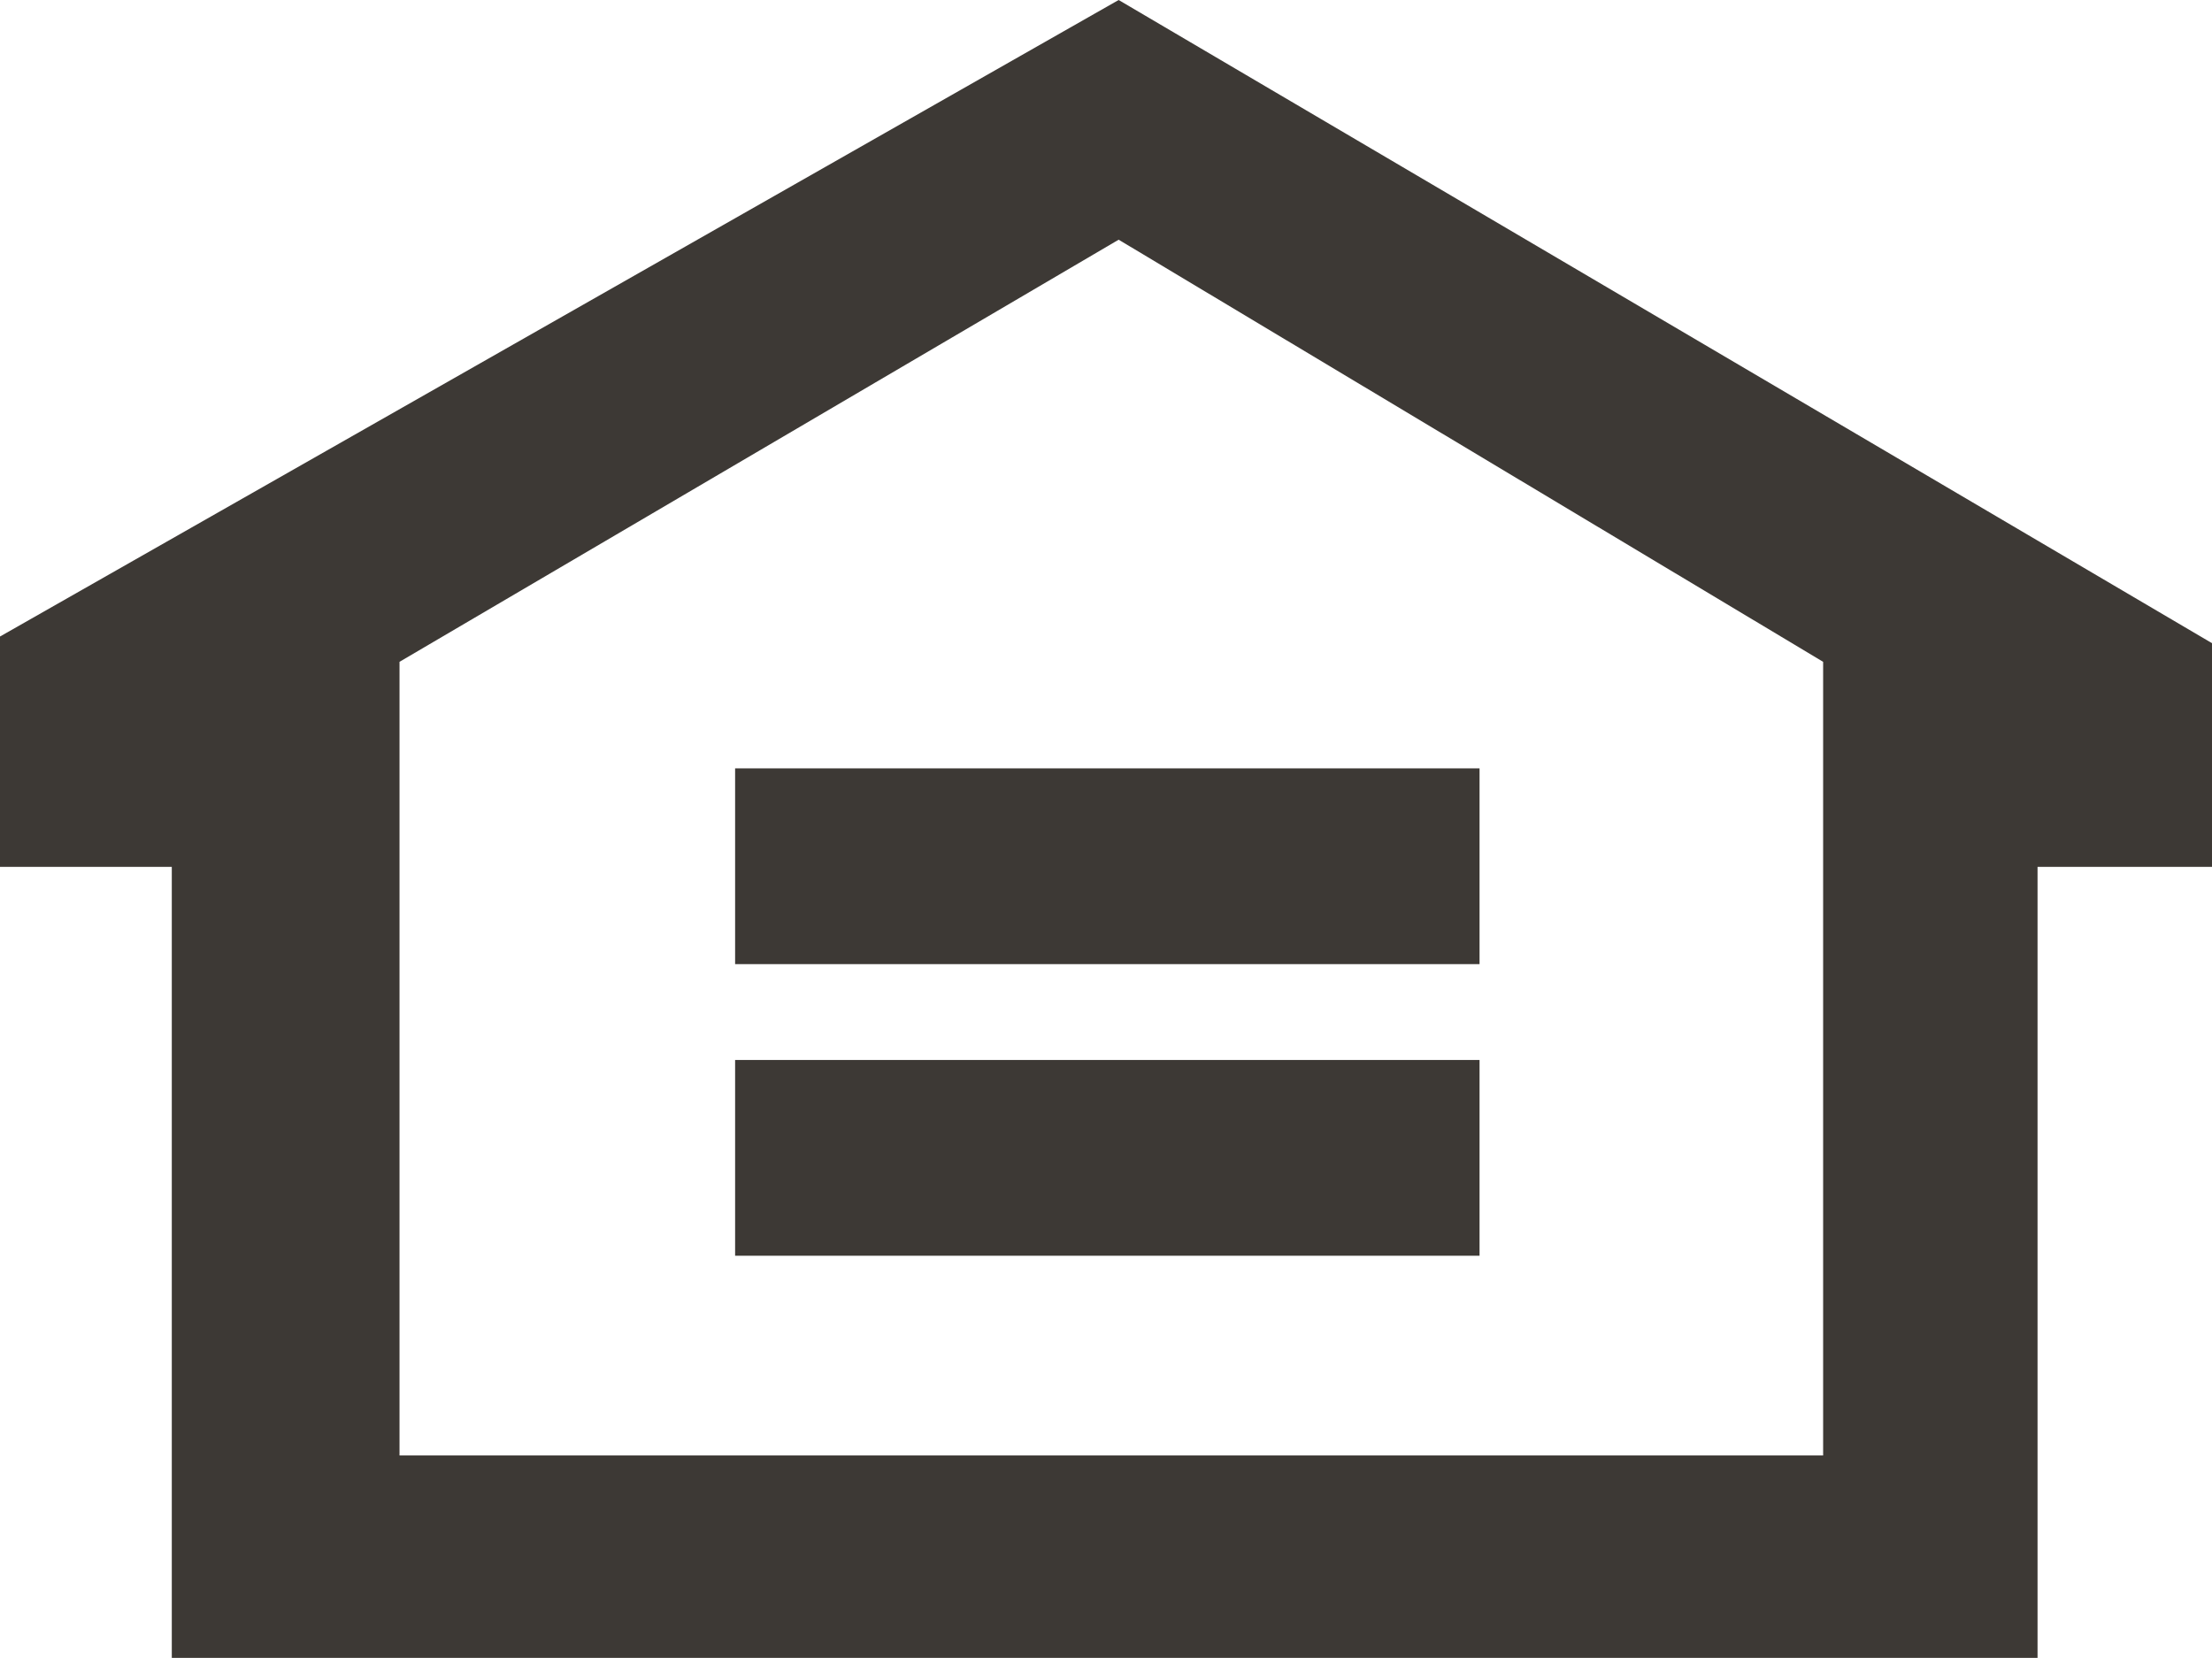
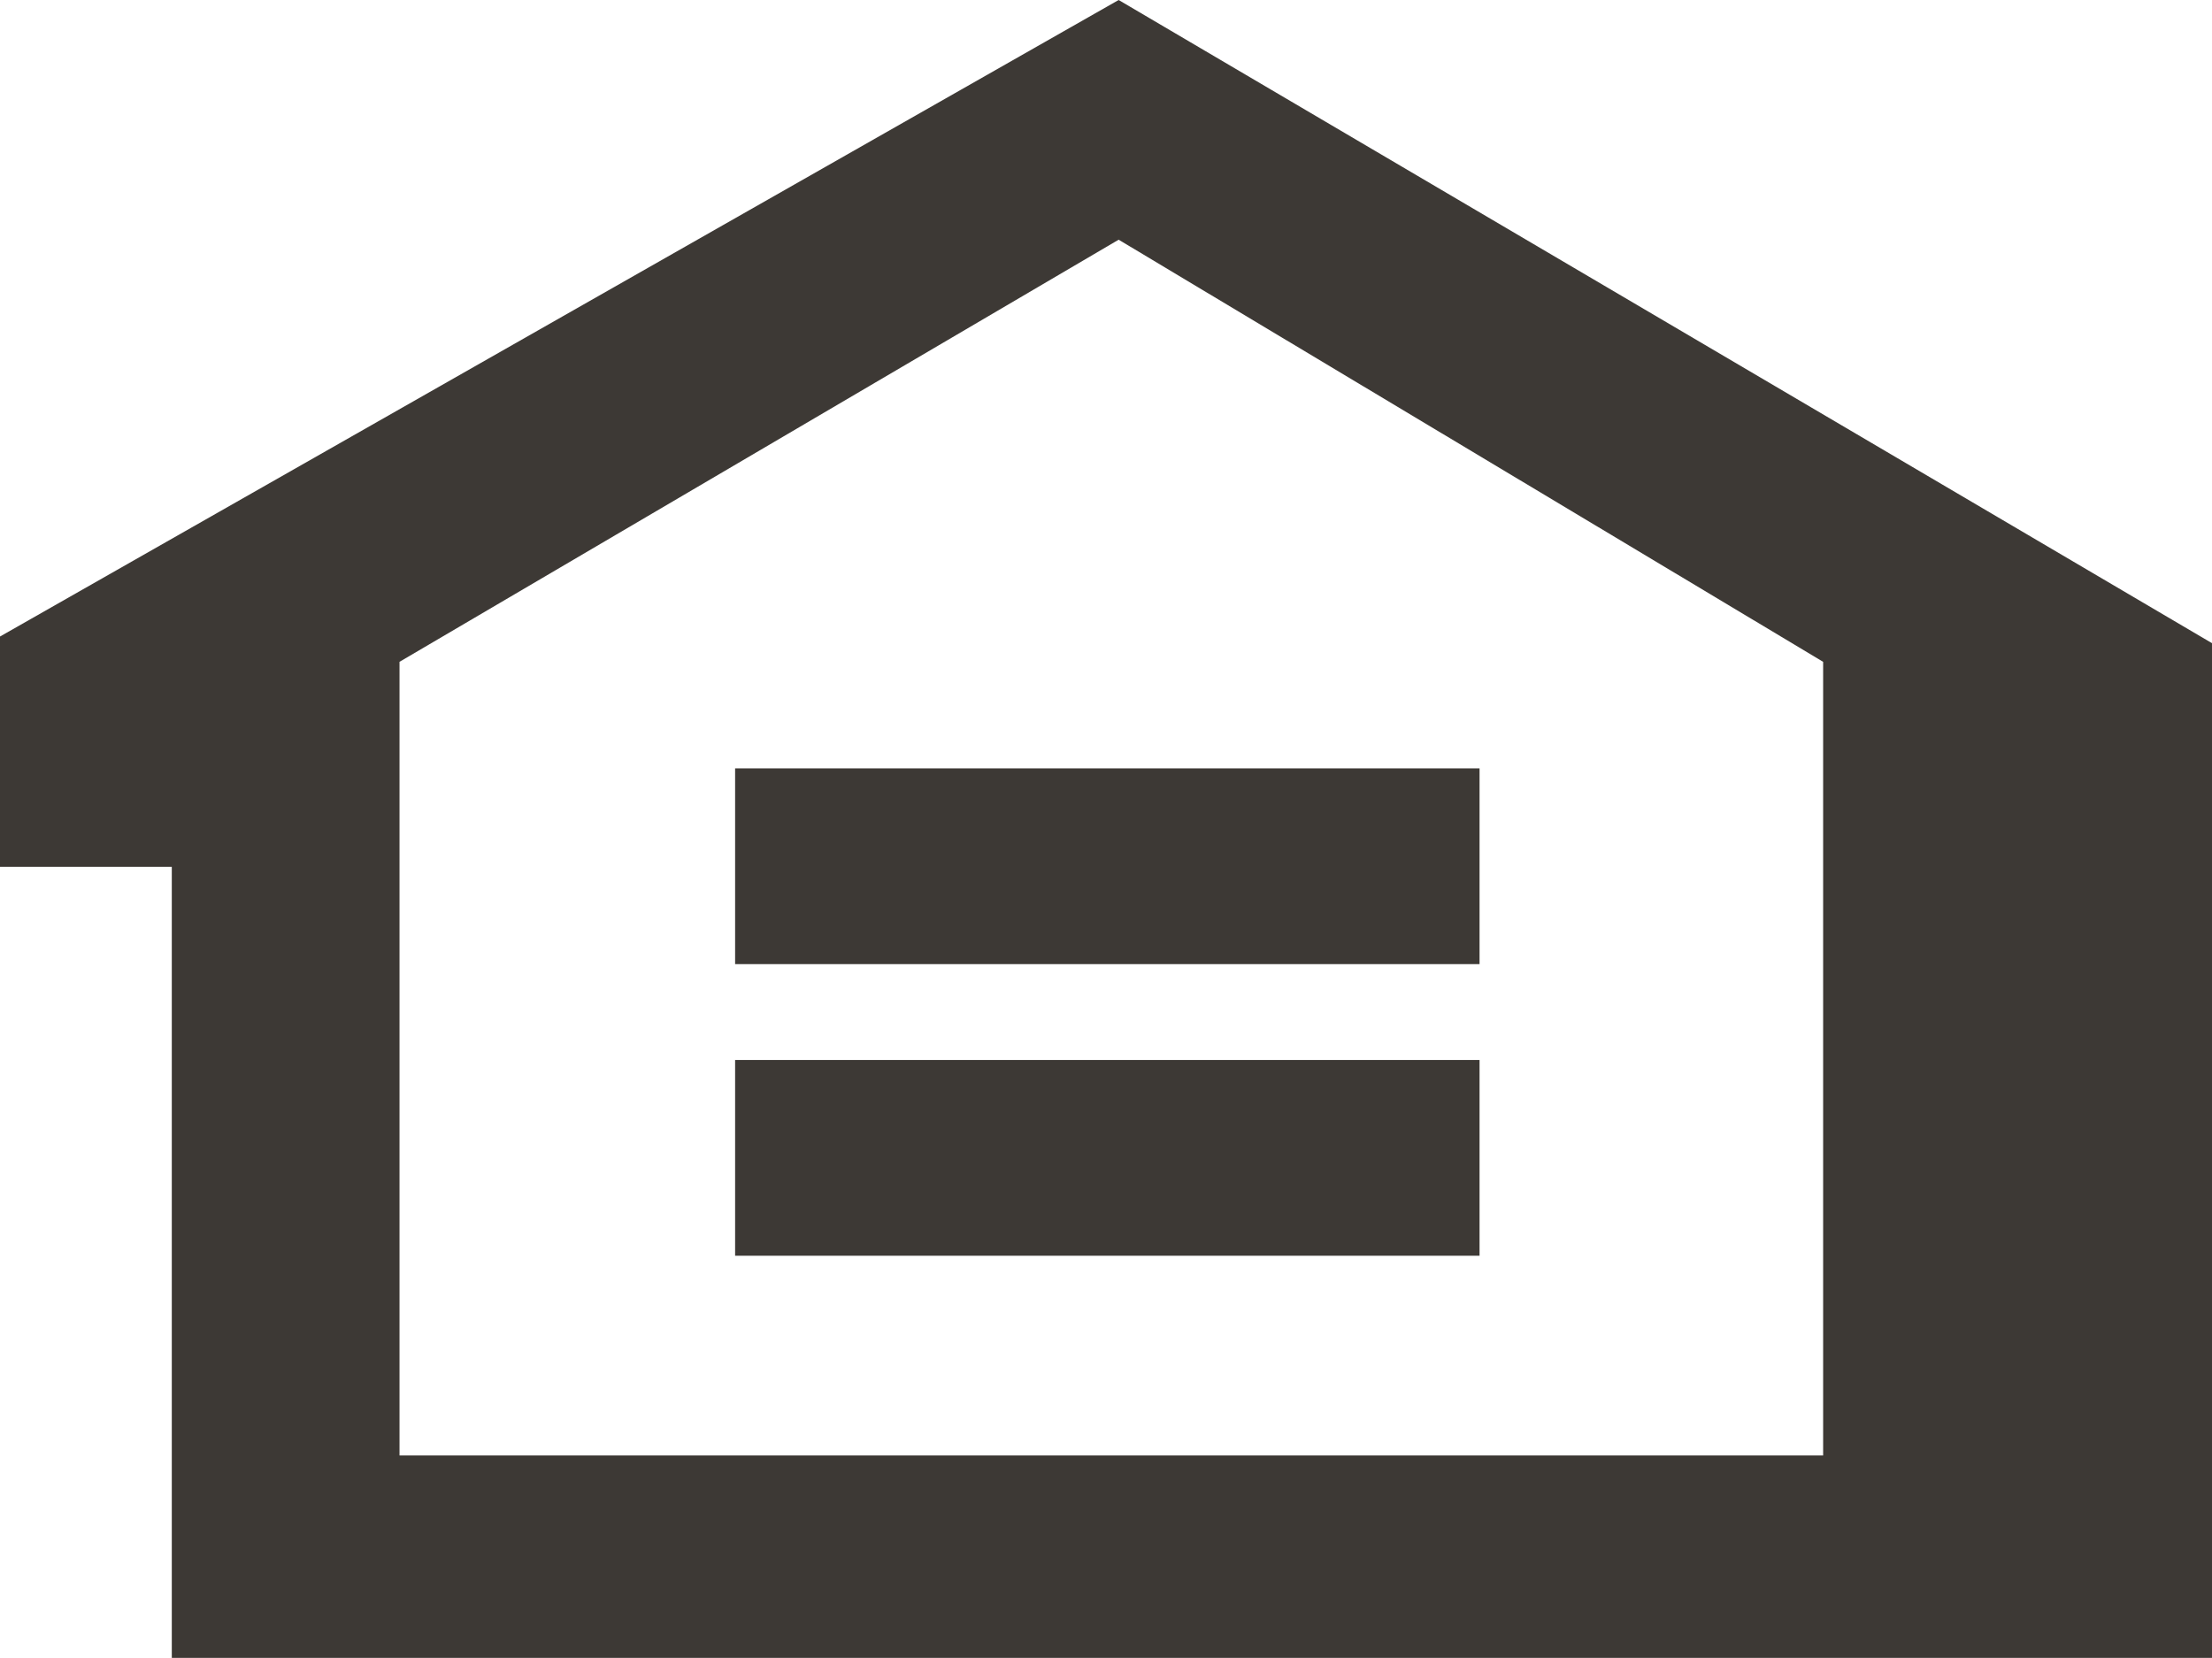
<svg xmlns="http://www.w3.org/2000/svg" version="1.1" id="Layer_1" x="0px" y="0px" viewBox="0 0 166.1 124.5" style="enable-background:new 0 0 166.1 124.5;" xml:space="preserve">
  <style type="text/css">
	.st0{fill-rule:evenodd;clip-rule:evenodd;fill:#3D3935;}
</style>
-   <path class="st0" d="M55.2,94.3h55.9V79.6H55.2V94.3L55.2,94.3z M55.2,72.4h55.9V57.7H55.2V72.4L55.2,72.4z M84,18L30,49.7v59.6  h106.9V49.7L84,18L84,18z M0,47.8L84,0l82.1,48.3v16.8H153v59.4H12.9V65.1H0V47.8z" />
+   <path class="st0" d="M55.2,94.3h55.9V79.6H55.2V94.3L55.2,94.3z M55.2,72.4h55.9V57.7H55.2V72.4L55.2,72.4z M84,18L30,49.7v59.6  h106.9V49.7L84,18L84,18z M0,47.8L84,0l82.1,48.3v16.8v59.4H12.9V65.1H0V47.8z" />
</svg>